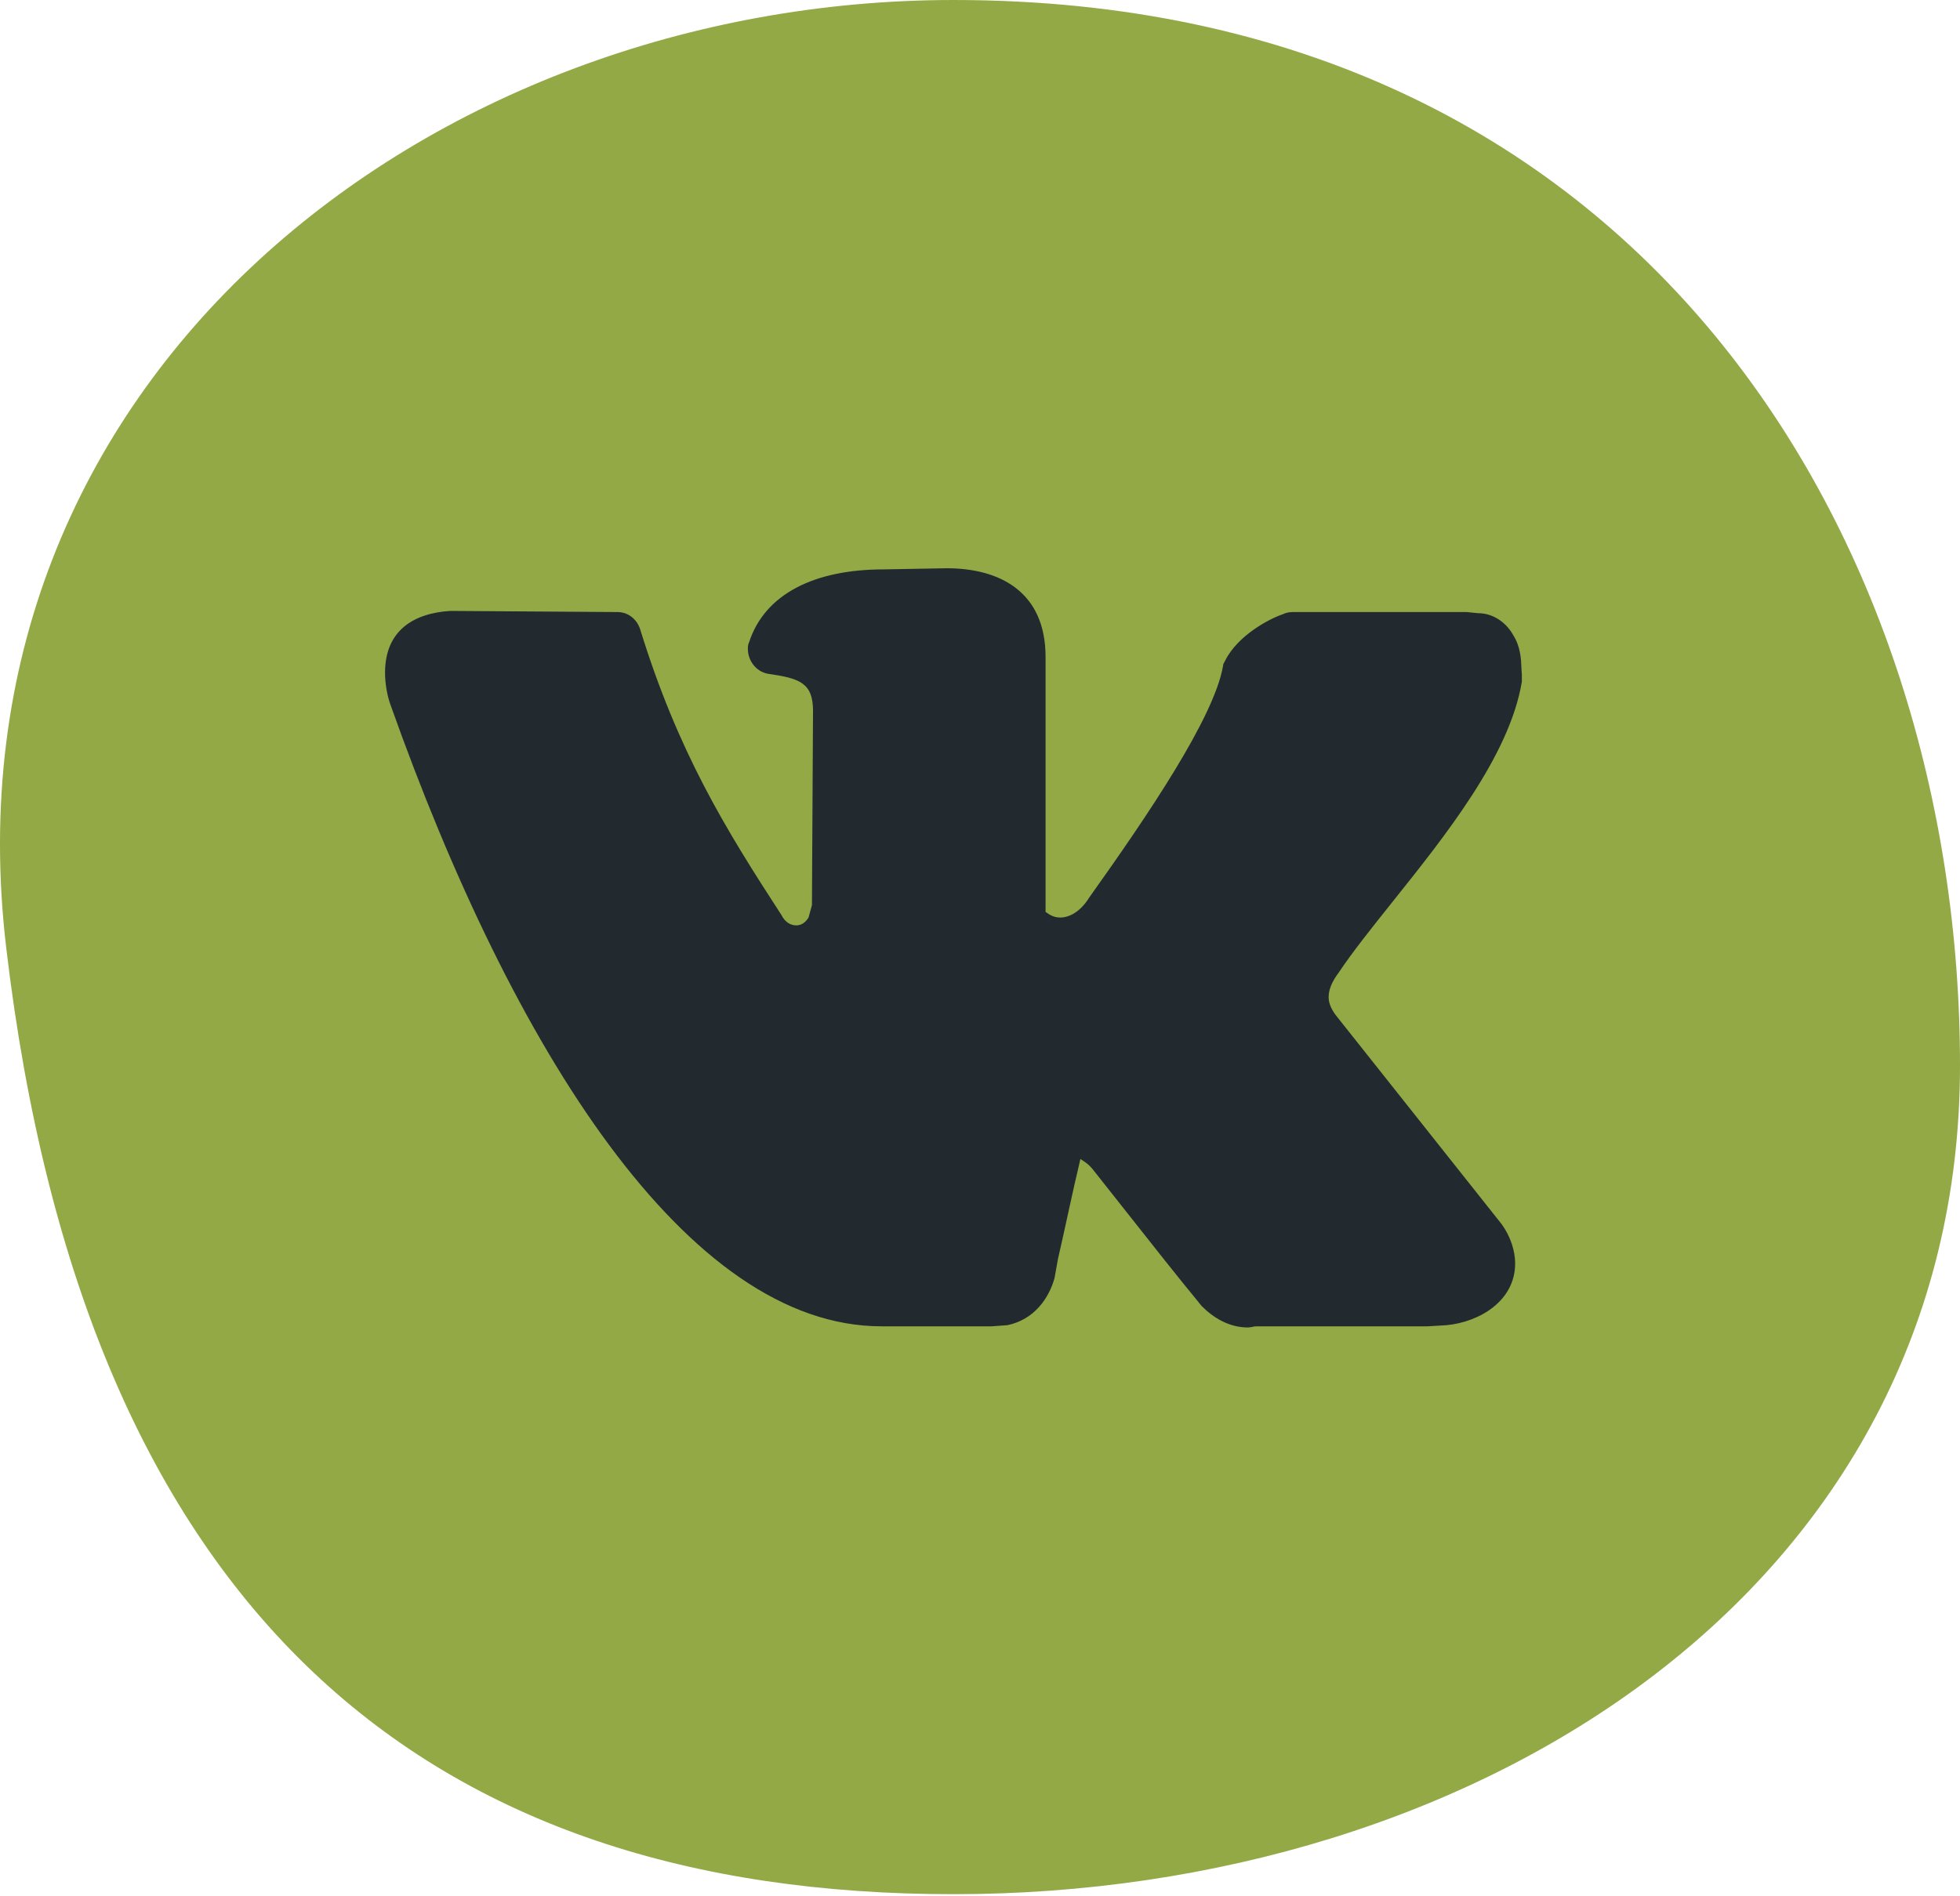
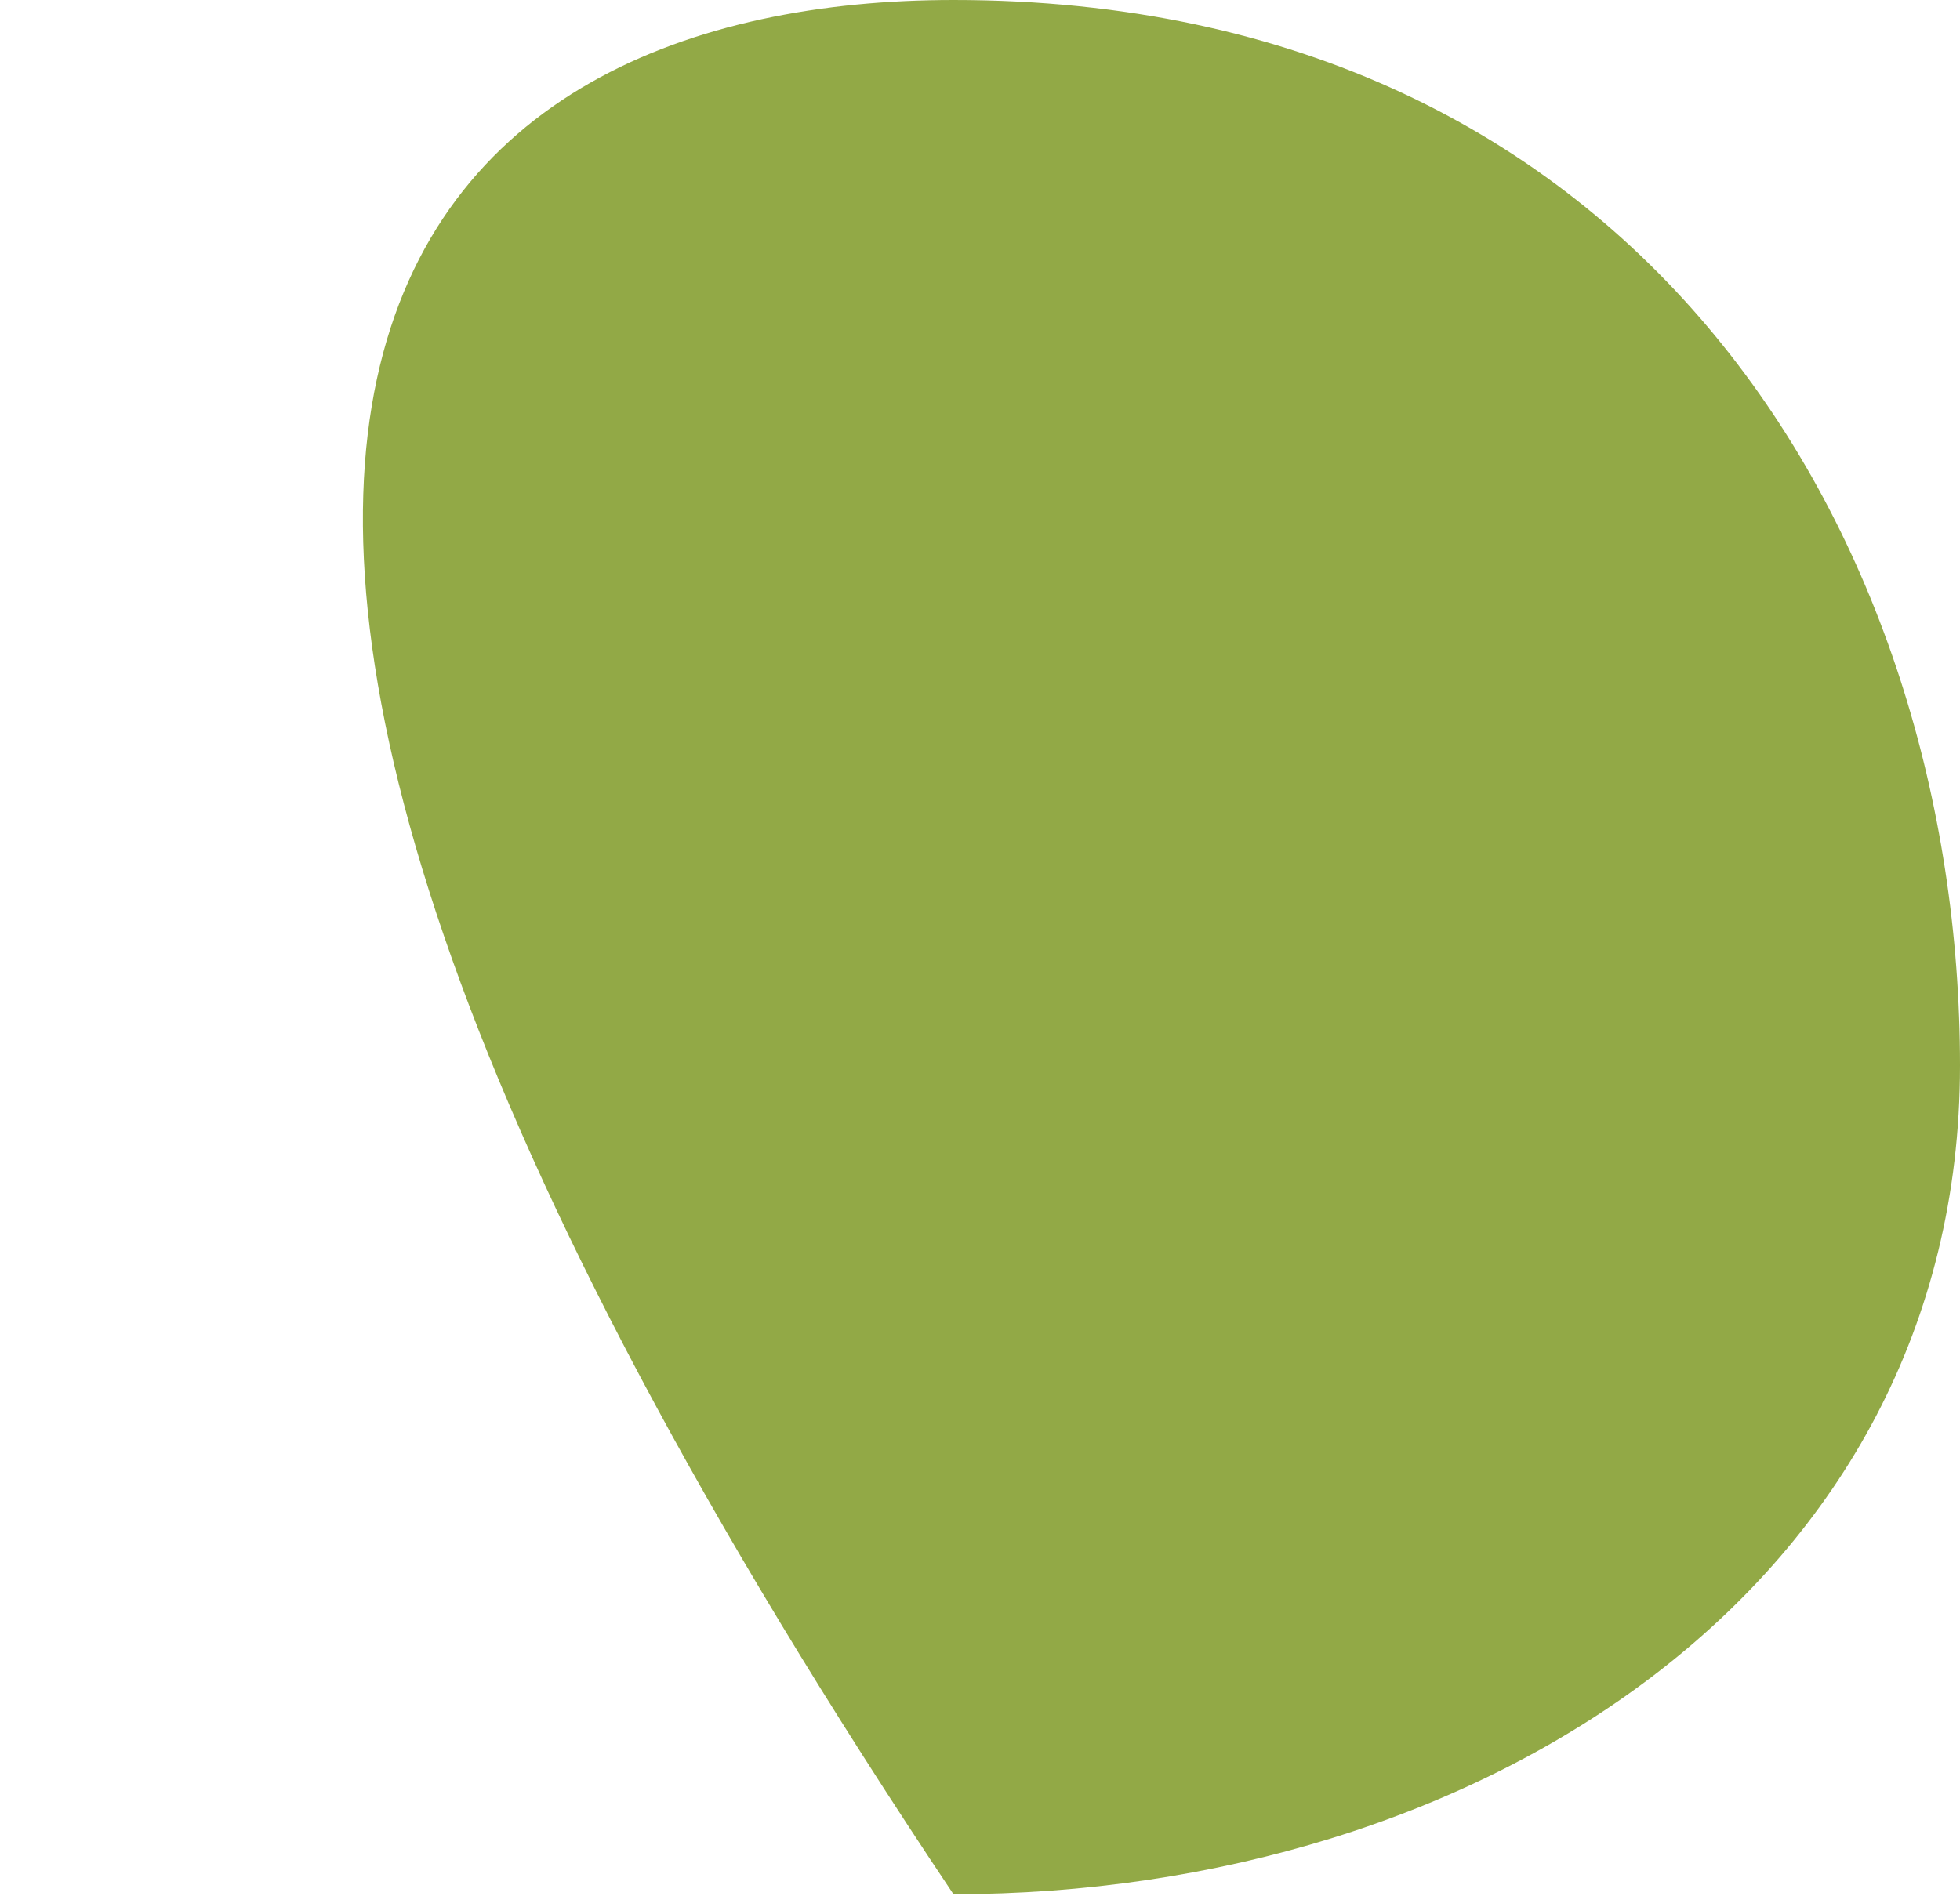
<svg xmlns="http://www.w3.org/2000/svg" width="31" height="30" viewBox="0 0 31 30" fill="none">
-   <path d="M31 16.856C31 25.131 23.355 29.967 15.08 29.967C6.805 29.967 1.346 25.596 0.097 14.983C-0.961 5.993 6.805 0 15.08 0C26.006 -6.55352e-10 31 8.581 31 16.856Z" fill="#92A946" />
-   <path d="M7.121 9.665C6.552 9.701 6.09 9.967 6.09 10.643C6.09 10.82 6.126 11.016 6.179 11.158C8.116 16.612 10.87 20.983 13.943 20.983H15.684L15.933 20.965C16.359 20.876 16.59 20.539 16.679 20.219L16.733 19.917C16.789 19.677 16.841 19.436 16.893 19.198C16.957 18.907 17.02 18.619 17.088 18.335C17.096 18.341 17.103 18.346 17.111 18.351C17.2 18.41 17.238 18.435 17.337 18.567C17.505 18.779 17.674 18.992 17.843 19.207C18.226 19.693 18.612 20.182 19.007 20.663C19.184 20.841 19.433 21.001 19.735 21.001C19.762 21.001 19.784 20.996 19.806 20.992C19.828 20.987 19.851 20.983 19.877 20.983H22.578L22.88 20.965C23.413 20.912 23.964 20.574 23.964 19.988C23.964 19.792 23.892 19.561 23.75 19.366L21.156 16.097C21.068 15.99 21.014 15.884 21.014 15.777C21.014 15.653 21.068 15.528 21.174 15.386C21.393 15.058 21.696 14.679 22.024 14.268C22.867 13.213 23.878 11.948 24.07 10.785V10.66C24.066 10.636 24.065 10.602 24.063 10.562C24.058 10.431 24.051 10.229 23.928 10.039C23.839 9.879 23.644 9.701 23.377 9.701L23.2 9.683H20.446C20.375 9.683 20.321 9.701 20.286 9.719C20.073 9.79 19.575 10.056 19.38 10.447C19.375 10.457 19.37 10.465 19.366 10.473C19.354 10.493 19.344 10.51 19.344 10.536C19.202 11.353 18.154 12.899 17.23 14.196C17.088 14.427 16.91 14.516 16.768 14.516C16.679 14.516 16.608 14.48 16.537 14.427V10.394C16.537 9.346 15.791 8.99 14.974 8.99L13.979 9.008C12.877 9.008 12.095 9.399 11.847 10.163C11.829 10.198 11.829 10.234 11.829 10.269C11.829 10.447 11.953 10.625 12.149 10.66C12.646 10.731 12.859 10.802 12.859 11.247L12.842 14.32L12.788 14.516C12.735 14.604 12.664 14.64 12.593 14.64C12.504 14.64 12.415 14.587 12.362 14.48C11.473 13.112 10.727 11.904 10.123 9.95C10.07 9.79 9.928 9.683 9.768 9.683L7.121 9.665Z" fill="#22292F" />
+   <path d="M31 16.856C31 25.131 23.355 29.967 15.08 29.967C-0.961 5.993 6.805 0 15.08 0C26.006 -6.55352e-10 31 8.581 31 16.856Z" fill="#92A946" />
</svg>